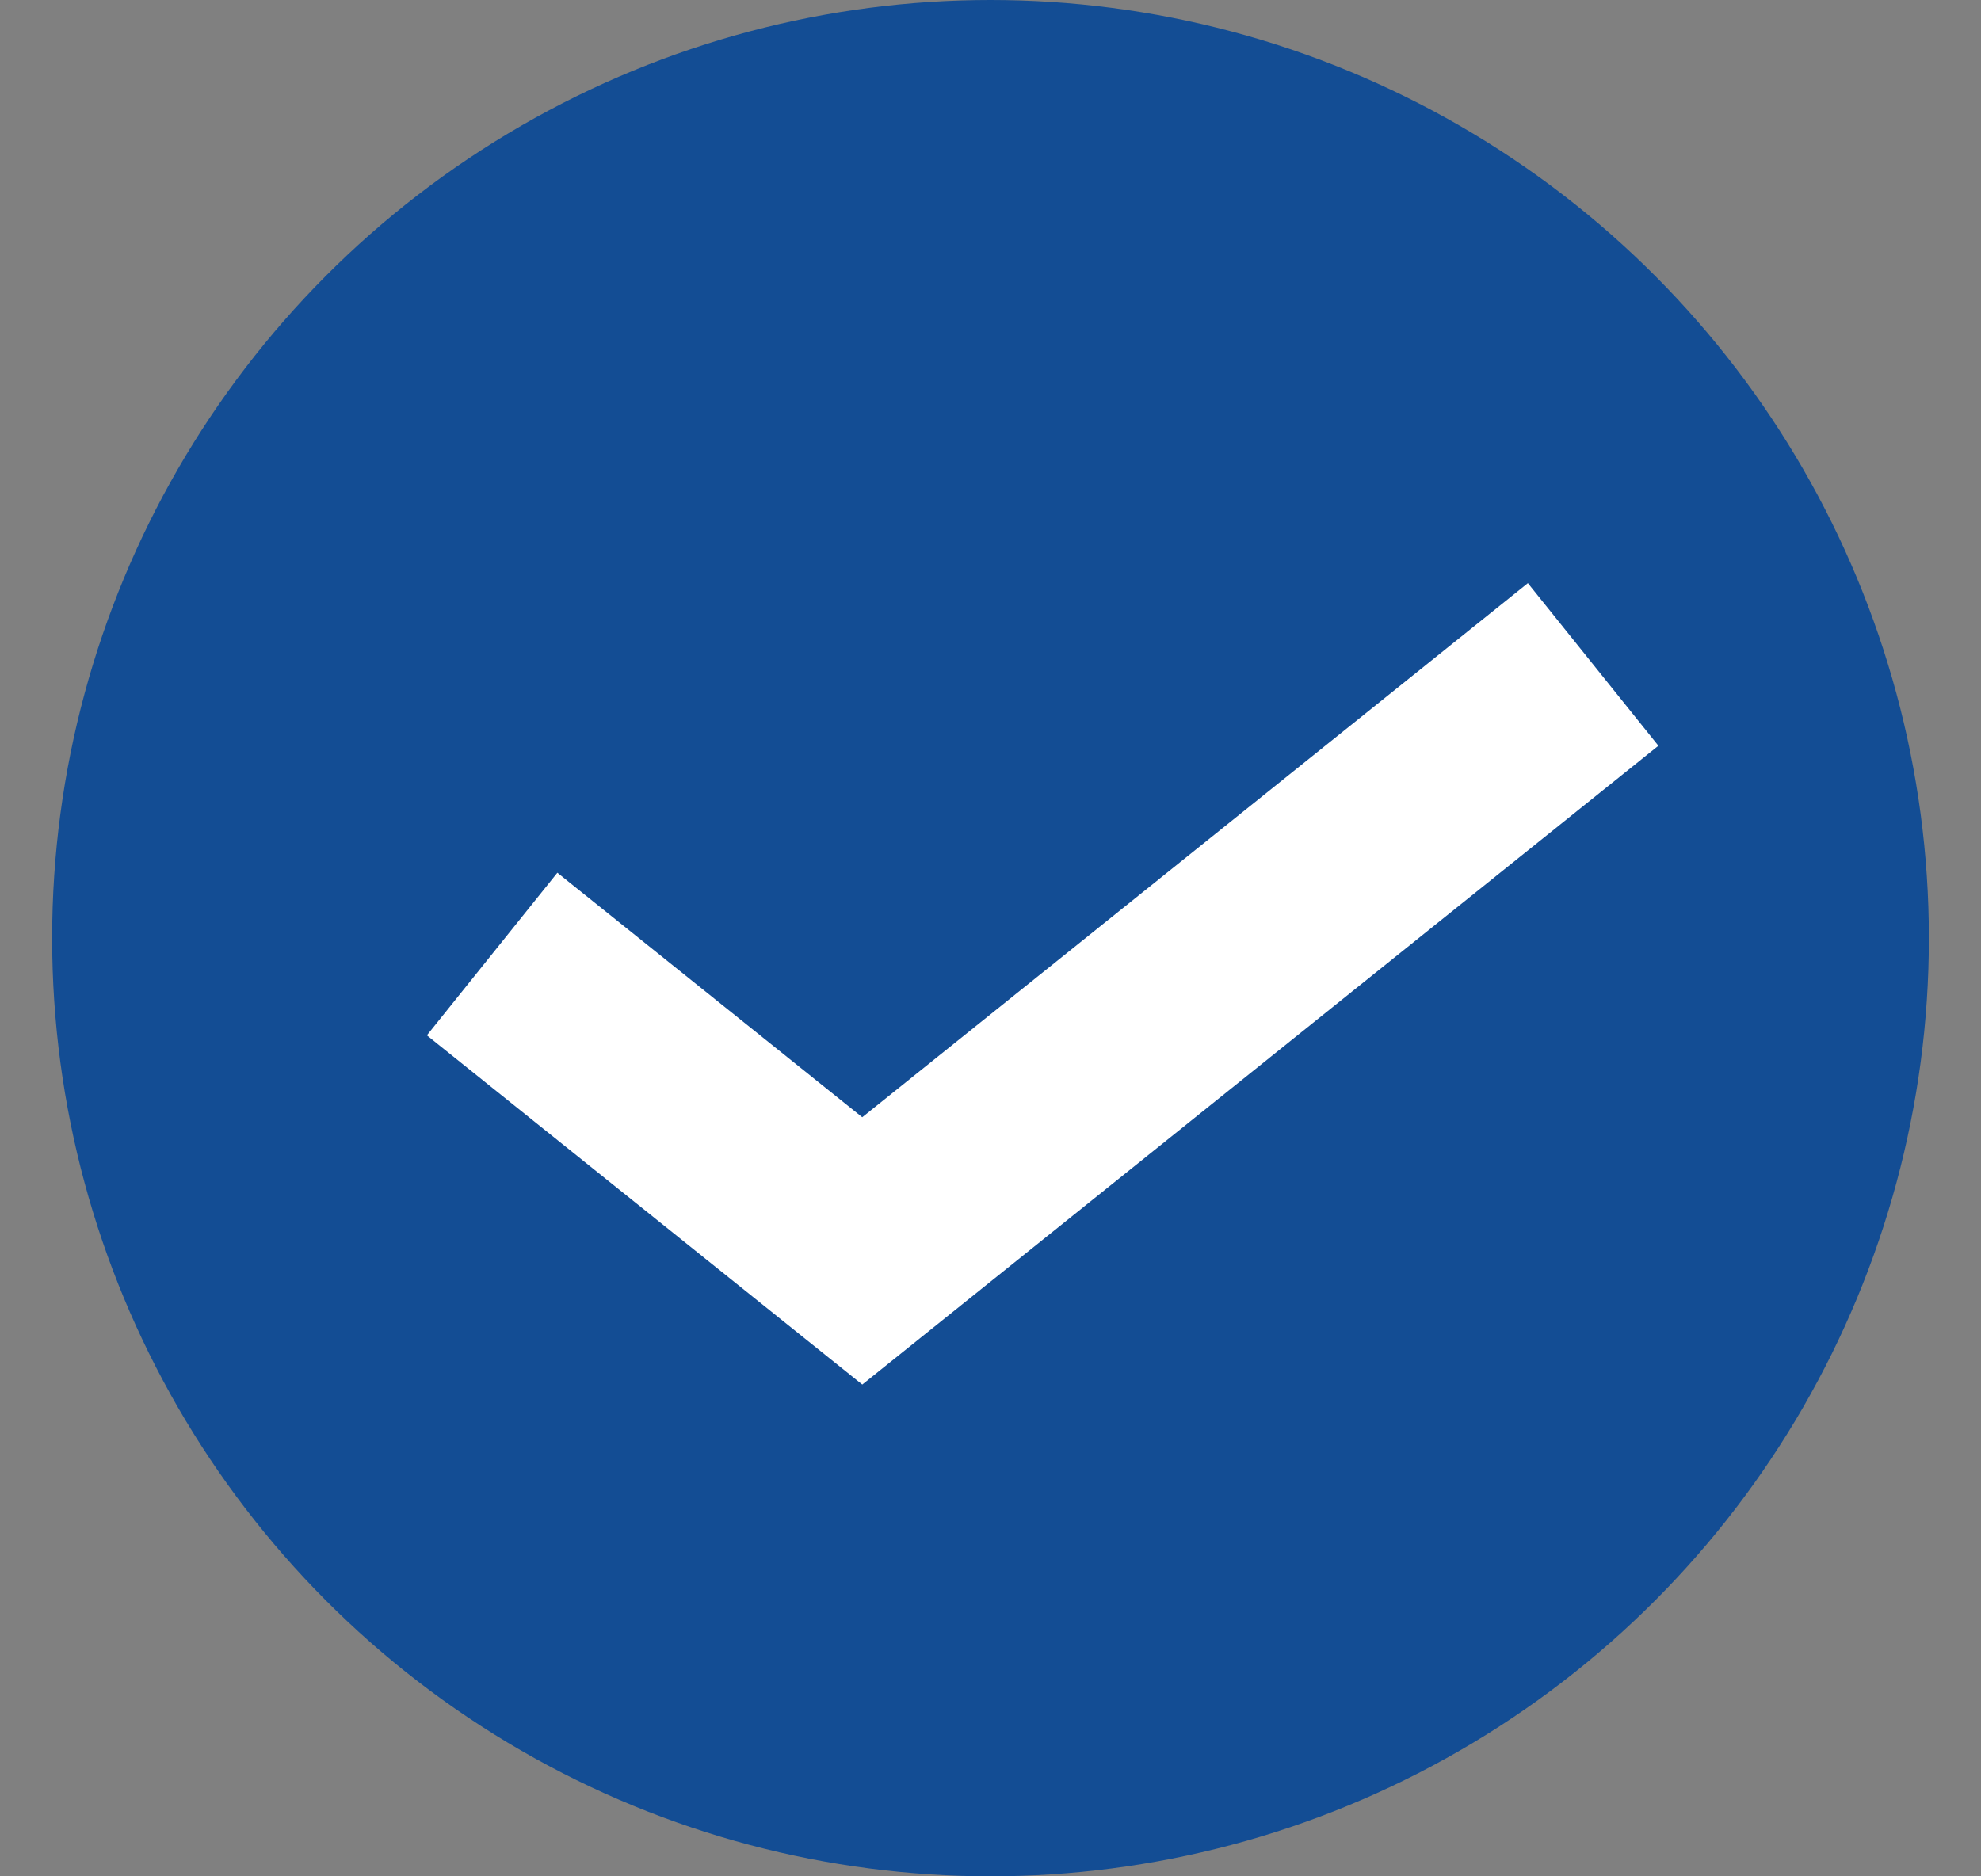
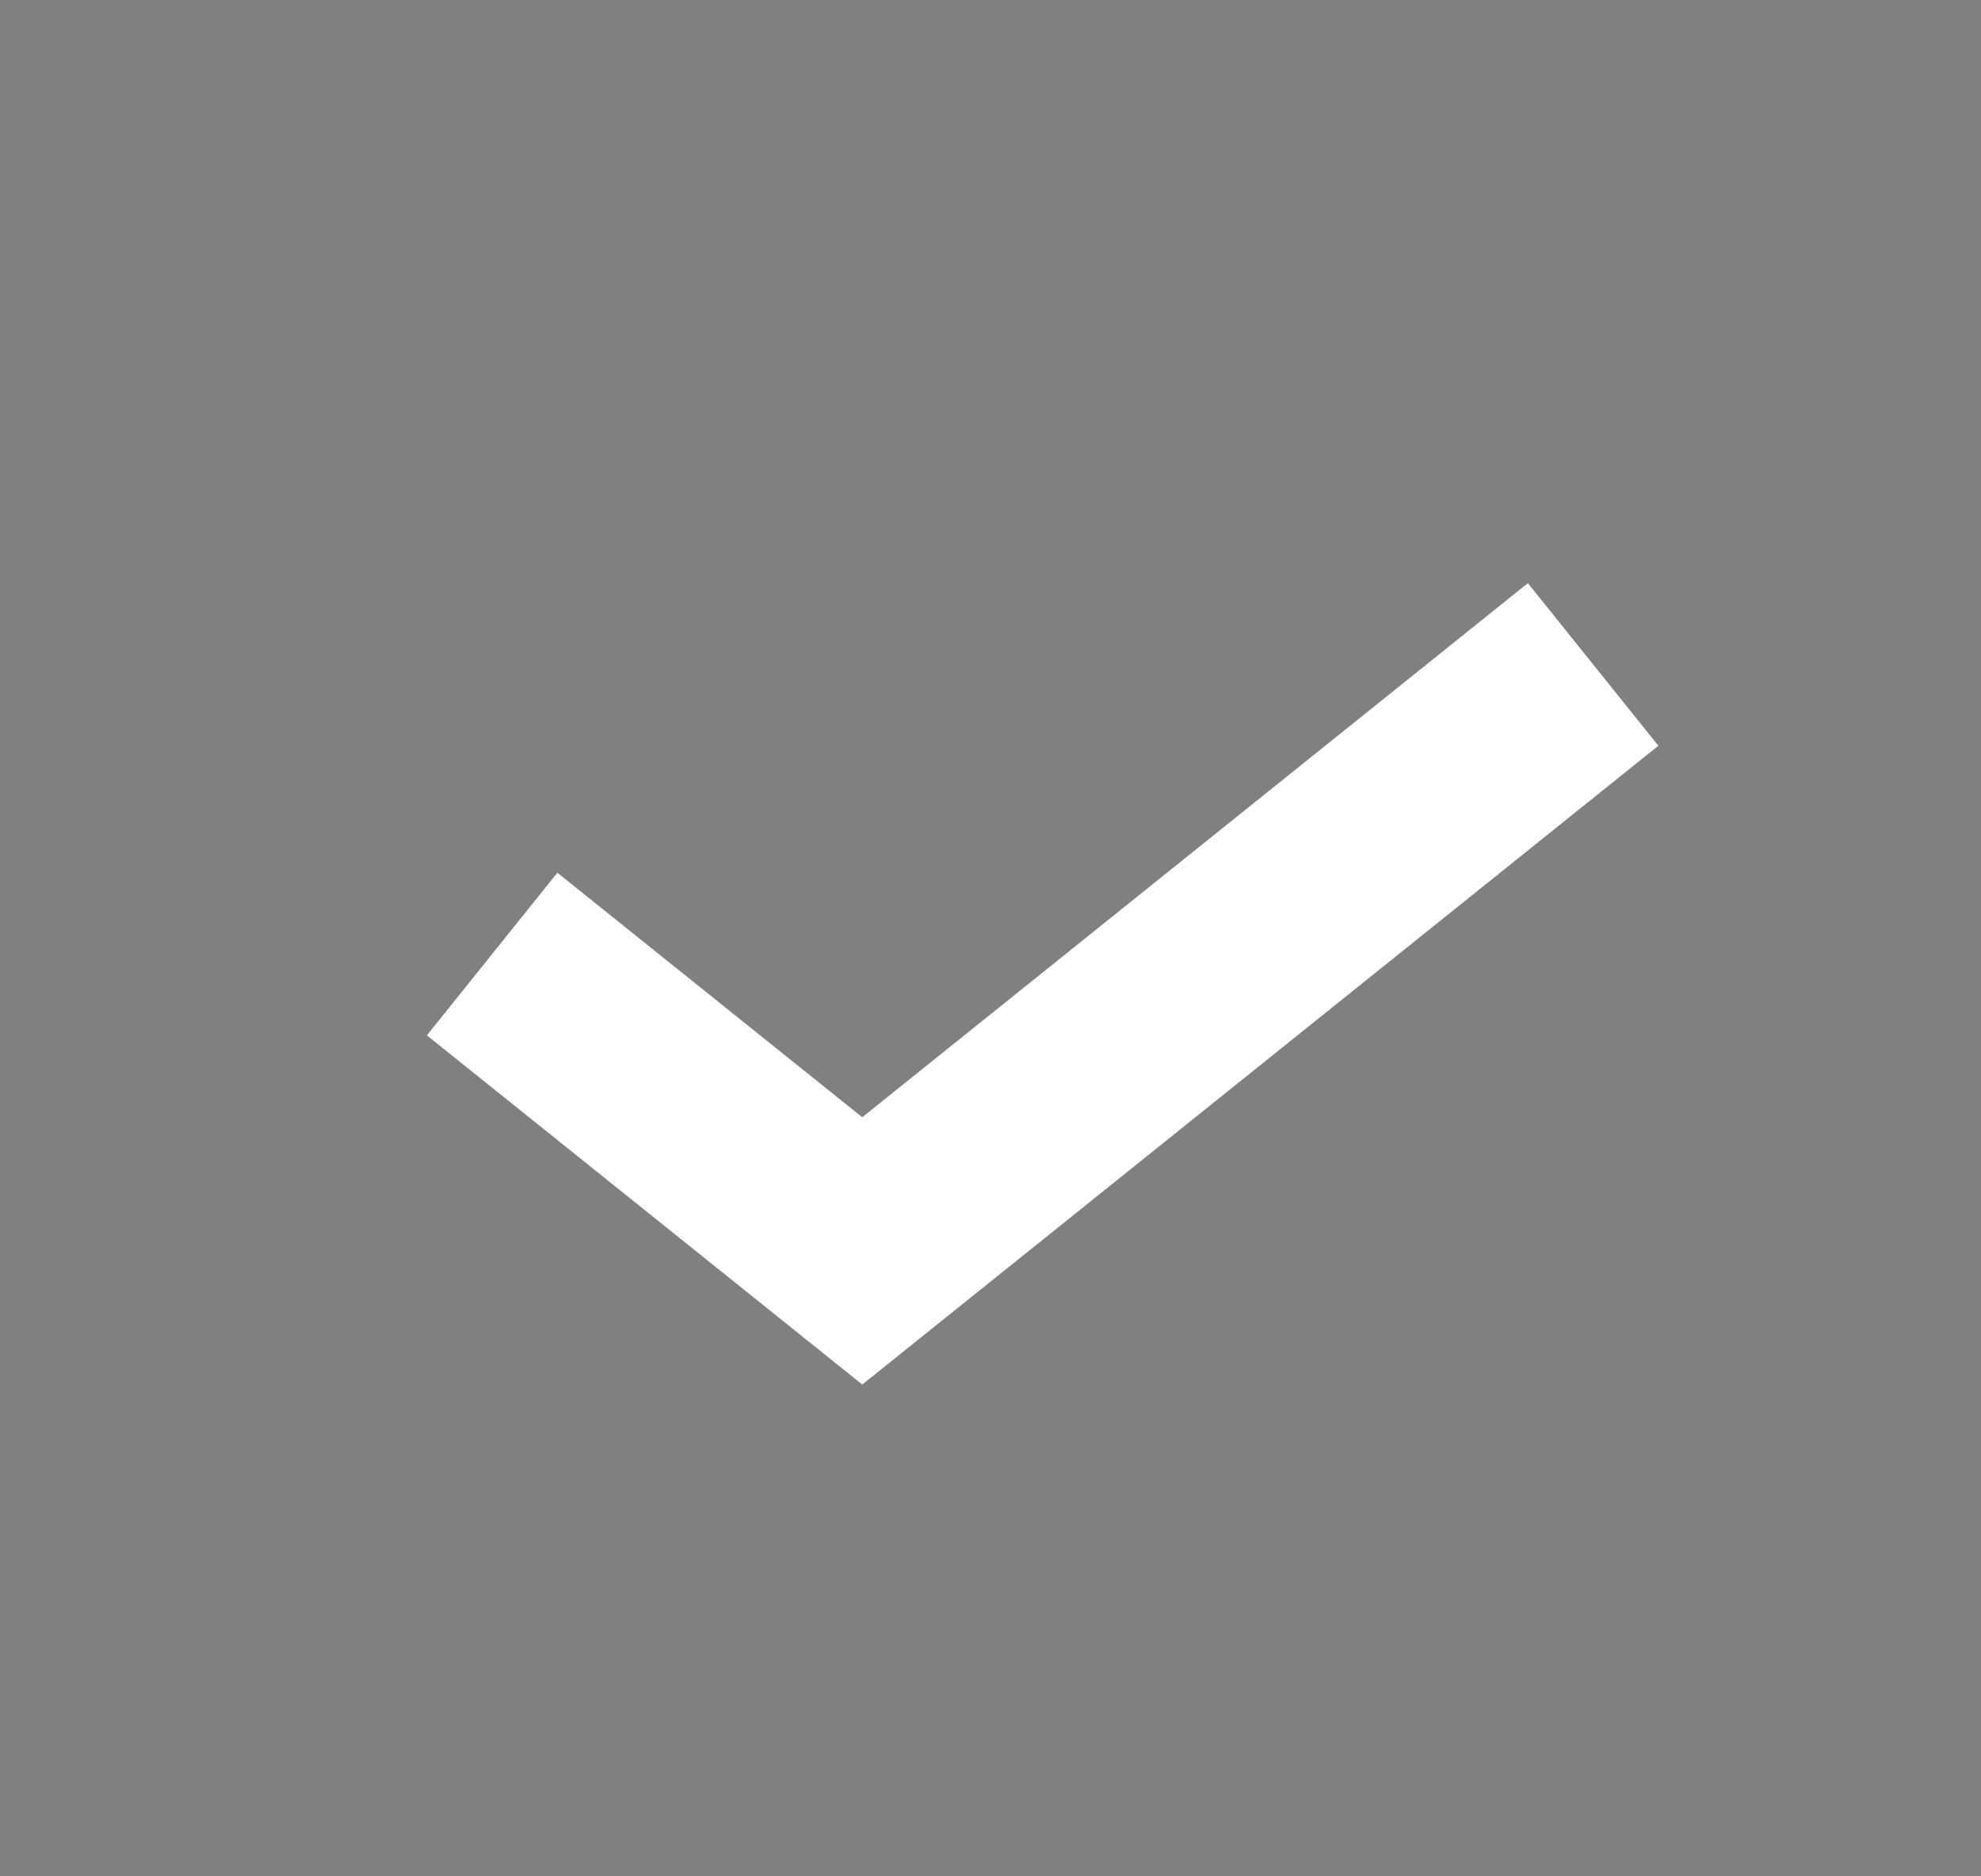
<svg xmlns="http://www.w3.org/2000/svg" width="19" height="18" fill="none">
  <rect width="100%" height="100%" fill="#808080" stroke="none" />
-   <circle cx="9.5" cy="9" r="9" fill="#134D94" />
  <path d="M5.5 9.778L8.27 12l6.23-5" stroke="#fff" stroke-width="2" stroke-miterlimit="10" stroke-linecap="square" />
</svg>